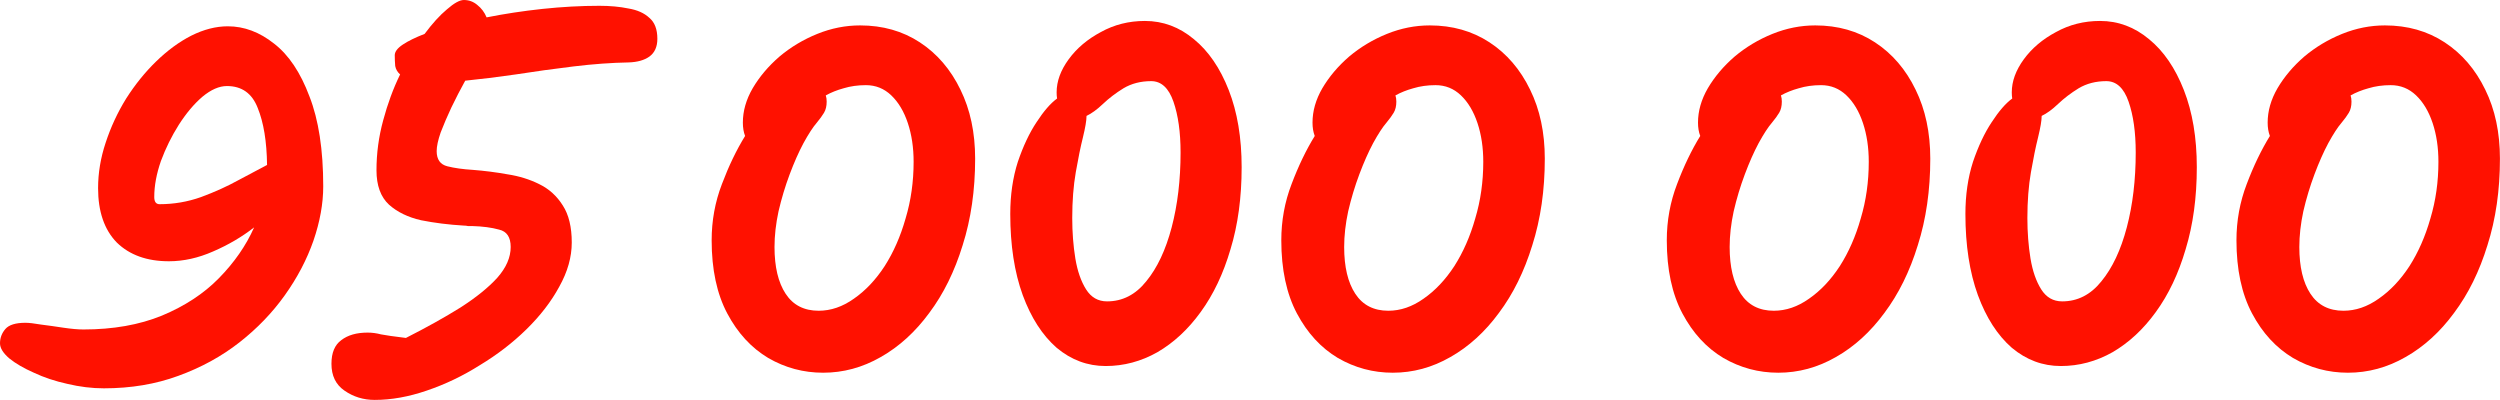
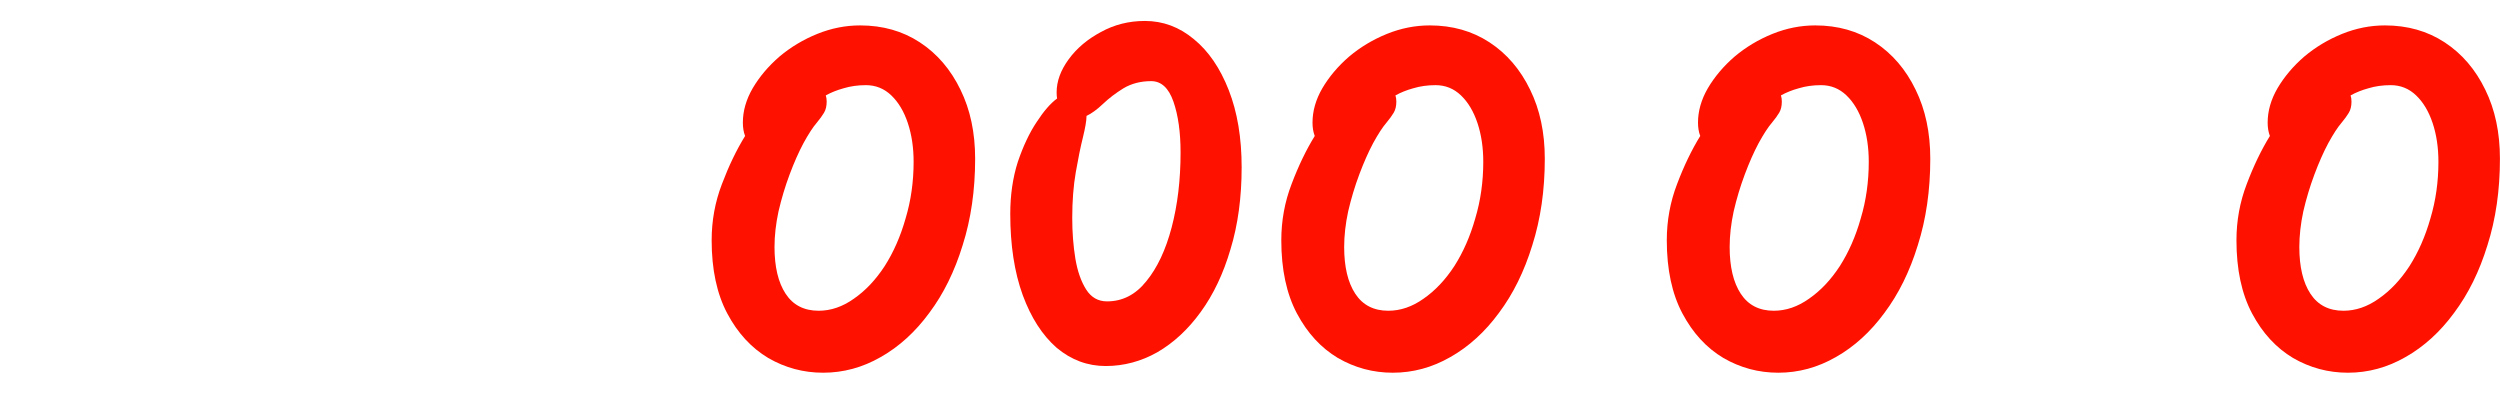
<svg xmlns="http://www.w3.org/2000/svg" viewBox="0 0 285.902 45.735" fill="none">
-   <path d="M11.88 44.409C10.52 44.409 9.126 44.239 7.699 43.899C6.305 43.593 5.031 43.168 3.875 42.624C2.719 42.114 1.785 41.571 1.071 40.993C0.357 40.381 0 39.803 0 39.259C0 38.647 0.204 38.103 0.612 37.628C1.02 37.152 1.785 36.914 2.906 36.914C3.314 36.914 3.909 36.982 4.691 37.118C5.506 37.22 6.356 37.339 7.24 37.475C8.158 37.611 8.923 37.679 9.534 37.679C12.933 37.679 15.925 37.152 18.508 36.098C21.125 35.01 23.301 33.583 25.034 31.815C26.802 30.014 28.144 28.076 29.062 26.003C27.668 27.09 26.105 28.008 24.371 28.756C22.672 29.504 20.989 29.878 19.324 29.878C16.808 29.878 14.82 29.164 13.358 27.736C11.931 26.275 11.217 24.201 11.217 21.516C11.217 19.783 11.506 18.049 12.084 16.316C12.662 14.548 13.443 12.865 14.429 11.268C15.449 9.67 16.587 8.26 17.845 7.036C19.137 5.778 20.479 4.793 21.873 4.079C23.301 3.365 24.694 3.008 26.054 3.008C27.923 3.008 29.691 3.671 31.356 4.997C33.022 6.288 34.365 8.294 35.384 11.013C36.438 13.698 36.965 17.131 36.965 21.312C36.965 23.284 36.591 25.357 35.843 27.532C35.095 29.674 34.008 31.747 32.58 33.753C31.152 35.758 29.419 37.56 27.379 39.157C25.34 40.755 23.012 42.029 20.394 42.981C17.811 43.933 14.973 44.409 11.88 44.409ZM30.541 18.865C30.507 16.18 30.15 14.004 29.47 12.339C28.824 10.673 27.651 9.84 25.952 9.84C25.068 9.84 24.133 10.248 23.148 11.064C22.196 11.88 21.295 12.95 20.445 14.276C19.63 15.568 18.95 16.944 18.406 18.406C17.896 19.868 17.641 21.244 17.641 22.536C17.641 23.08 17.845 23.352 18.253 23.352C19.885 23.352 21.465 23.08 22.995 22.536C24.558 21.958 25.986 21.312 27.277 20.598C28.603 19.885 29.691 19.307 30.541 18.865Z" fill="#FF1100" />
-   <path d="M42.851 45.734C41.559 45.734 40.404 45.378 39.384 44.664C38.398 43.984 37.905 42.964 37.905 41.605C37.905 40.347 38.279 39.446 39.027 38.902C39.775 38.324 40.778 38.036 42.035 38.036C42.545 38.036 43.055 38.103 43.565 38.239C44.075 38.341 45.026 38.477 46.42 38.647C48.765 37.458 50.839 36.302 52.64 35.18C54.442 34.025 55.852 32.886 56.872 31.764C57.892 30.609 58.402 29.436 58.402 28.246C58.402 27.124 57.96 26.462 57.076 26.258C56.226 26.02 55.19 25.884 53.966 25.85C53.83 25.85 53.677 25.85 53.507 25.85C53.371 25.816 53.218 25.799 53.048 25.799C51.315 25.697 49.683 25.493 48.154 25.187C46.658 24.847 45.434 24.252 44.483 23.403C43.531 22.519 43.055 21.21 43.055 19.477C43.055 17.539 43.31 15.636 43.82 13.766C44.33 11.863 44.975 10.112 45.757 8.515C45.451 8.243 45.264 7.92 45.196 7.546C45.162 7.138 45.145 6.73 45.145 6.322C45.145 5.914 45.451 5.506 46.063 5.099C46.675 4.691 47.508 4.283 48.561 3.875C49.445 2.685 50.295 1.751 51.111 1.071C51.927 0.357 52.572 0 53.048 0C53.626 0 54.136 0.187 54.578 0.561C55.054 0.935 55.411 1.411 55.648 1.988C57.688 1.581 59.812 1.258 62.022 1.02C64.265 0.782 66.441 0.663 68.548 0.663C69.772 0.663 70.876 0.765 71.862 0.969C72.882 1.139 73.681 1.496 74.258 2.039C74.87 2.549 75.176 3.348 75.176 4.436C75.176 5.354 74.87 6.033 74.258 6.475C73.681 6.883 72.899 7.104 71.913 7.138C69.942 7.172 67.834 7.325 65.591 7.597C63.347 7.869 61.138 8.175 58.963 8.515C56.821 8.821 54.901 9.059 53.201 9.228C52.657 10.214 52.13 11.234 51.621 12.288C51.145 13.307 50.737 14.259 50.397 15.143C50.091 16.027 49.938 16.74 49.938 17.284C49.938 18.236 50.346 18.814 51.162 19.018C51.977 19.222 52.946 19.358 54.068 19.426C55.394 19.528 56.719 19.698 58.045 19.936C59.37 20.139 60.577 20.513 61.665 21.057C62.787 21.601 63.687 22.417 64.367 23.505C65.047 24.558 65.387 25.969 65.387 27.736C65.387 29.402 64.911 31.084 63.959 32.784C63.041 34.483 61.784 36.115 60.186 37.679C58.623 39.208 56.855 40.568 54.884 41.757C52.946 42.981 50.924 43.95 48.816 44.664C46.743 45.378 44.754 45.734 42.851 45.734Z" fill="#FF1100" />
  <path d="M94.131 42.624C91.888 42.624 89.798 42.063 87.86 40.942C85.923 39.786 84.359 38.086 83.169 35.843C81.98 33.6 81.385 30.812 81.385 27.481C81.385 25.238 81.776 23.097 82.558 21.057C83.339 18.984 84.223 17.148 85.209 15.551C85.039 15.109 84.954 14.599 84.954 14.021C84.954 12.696 85.328 11.387 86.076 10.095C86.857 8.77 87.877 7.563 89.135 6.475C90.426 5.388 91.871 4.521 93.469 3.875C95.066 3.229 96.698 2.906 98.363 2.906C100.947 2.906 103.224 3.552 105.195 4.844C107.167 6.135 108.713 7.937 109.835 10.248C110.957 12.526 111.518 15.16 111.518 18.151C111.518 21.754 111.042 25.051 110.09 28.042C109.172 31.033 107.898 33.617 106.266 35.792C104.668 37.968 102.816 39.65 100.709 40.84C98.635 42.029 96.443 42.624 94.131 42.624ZM94.437 10.911C94.505 11.115 94.539 11.353 94.539 11.625C94.539 12.135 94.437 12.56 94.233 12.899C94.029 13.239 93.757 13.613 93.418 14.021C92.976 14.531 92.466 15.313 91.888 16.367C91.344 17.386 90.817 18.576 90.307 19.936C89.798 21.295 89.373 22.706 89.033 24.167C88.727 25.595 88.574 26.955 88.574 28.246C88.574 30.524 88.999 32.308 89.849 33.6C90.698 34.891 91.956 35.537 93.622 35.537C95.015 35.537 96.358 35.078 97.649 34.161C98.975 33.243 100.148 32.002 101.167 30.439C102.187 28.841 102.986 27.023 103.564 24.983C104.176 22.944 104.482 20.785 104.482 18.508C104.482 16.876 104.261 15.398 103.819 14.072C103.377 12.746 102.748 11.693 101.932 10.911C101.116 10.129 100.148 9.738 99.026 9.738C98.108 9.738 97.259 9.857 96.477 10.095C95.729 10.299 95.049 10.571 94.437 10.911Z" fill="#FF1100" />
  <path d="M126.446 41.859C124.372 41.859 122.503 41.163 120.837 39.769C119.206 38.341 117.914 36.336 116.962 33.753C116.011 31.135 115.535 28.042 115.535 24.473C115.535 22.298 115.824 20.309 116.401 18.508C117.013 16.706 117.727 15.194 118.543 13.97C119.359 12.713 120.14 11.812 120.888 11.268C120.854 11.064 120.837 10.826 120.837 10.554C120.837 9.296 121.296 8.039 122.214 6.781C123.132 5.523 124.355 4.487 125.885 3.671C127.414 2.821 129.097 2.396 130.933 2.396C133.006 2.396 134.875 3.093 136.541 4.487C138.207 5.846 139.532 7.784 140.518 10.299C141.504 12.814 141.996 15.755 141.996 19.12C141.996 22.587 141.572 25.714 140.722 28.501C139.906 31.288 138.767 33.685 137.306 35.69C135.878 37.662 134.23 39.191 132.36 40.279C130.491 41.333 128.519 41.859 126.446 41.859ZM124.253 13.256C124.253 13.256 124.253 13.273 124.253 13.307C124.253 13.783 124.117 14.582 123.845 15.704C123.574 16.791 123.302 18.117 123.03 19.681C122.758 21.244 122.622 22.995 122.622 24.932C122.622 26.564 122.741 28.11 122.979 29.572C123.217 30.999 123.625 32.172 124.202 33.09C124.78 34.008 125.579 34.466 126.599 34.466C128.366 34.466 129.862 33.702 131.085 32.172C132.343 30.643 133.312 28.586 133.992 26.003C134.671 23.42 135.011 20.564 135.011 17.437C135.011 15.126 134.739 13.188 134.196 11.625C133.652 10.061 132.802 9.279 131.646 9.279C130.457 9.279 129.403 9.551 128.485 10.095C127.601 10.639 126.82 11.234 126.14 11.88C125.46 12.526 124.831 12.984 124.253 13.256Z" fill="#FF1100" />
  <path d="M159.278 42.624C157.034 42.624 154.944 42.063 153.006 40.942C151.069 39.786 149.506 38.086 148.316 35.843C147.126 33.6 146.531 30.812 146.531 27.481C146.531 25.238 146.922 23.097 147.704 21.057C148.486 18.984 149.37 17.148 150.355 15.551C150.185 15.109 150.1 14.599 150.1 14.021C150.1 12.696 150.474 11.387 151.222 10.095C152.004 8.77 153.023 7.563 154.281 6.475C155.573 5.388 157.018 4.521 158.615 3.875C160.213 3.229 161.844 2.906 163.51 2.906C166.093 2.906 168.37 3.552 170.342 4.844C172.313 6.135 173.86 7.937 174.981 10.248C176.103 12.526 176.664 15.16 176.664 18.151C176.664 21.754 176.188 25.051 175.236 28.042C174.319 31.033 173.044 33.617 171.412 35.792C169.815 37.968 167.962 39.65 165.855 40.84C163.782 42.029 161.589 42.624 159.278 42.624ZM159.584 10.911C159.652 11.115 159.686 11.353 159.686 11.625C159.686 12.135 159.584 12.56 159.38 12.899C159.176 13.239 158.904 13.613 158.564 14.021C158.122 14.531 157.612 15.313 157.035 16.367C156.491 17.386 155.964 18.576 155.454 19.936C154.944 21.295 154.519 22.706 154.179 24.167C153.873 25.595 153.72 26.955 153.72 28.246C153.72 30.524 154.145 32.308 154.995 33.6C155.845 34.891 157.103 35.537 158.768 35.537C160.162 35.537 161.504 35.078 162.796 34.161C164.121 33.243 165.294 32.002 166.314 30.439C167.334 28.841 168.133 27.023 168.71 24.983C169.322 22.944 169.628 20.785 169.628 18.508C169.628 16.876 169.407 15.398 168.965 14.072C168.523 12.746 167.894 11.693 167.079 10.911C166.263 10.129 165.294 9.738 164.172 9.738C163.255 9.738 162.405 9.857 161.623 10.095C160.876 10.299 160.196 10.571 159.584 10.911Z" fill="#FF1100" />
  <path d="M203.363 42.624C201.12 42.624 199.029 42.063 197.092 40.942C195.154 39.786 193.591 38.086 192.401 35.843C191.211 33.6 190.616 30.812 190.616 27.481C190.616 25.238 191.007 23.097 191.789 21.057C192.571 18.984 193.455 17.148 194.44 15.551C194.27 15.109 194.185 14.599 194.185 14.021C194.185 12.696 194.559 11.387 195.307 10.095C196.089 8.77 197.109 7.563 198.366 6.475C199.658 5.388 201.103 4.521 202.7 3.875C204.298 3.229 205.929 2.906 207.595 2.906C210.178 2.906 212.455 3.552 214.427 4.844C216.398 6.135 217.945 7.937 219.066 10.248C220.188 12.526 220.749 15.16 220.749 18.151C220.749 21.754 220.273 25.051 219.322 28.042C218.404 31.033 217.129 33.617 215.498 35.792C213.9 37.968 212.048 39.65 209.94 40.84C207.866 42.029 205.674 42.624 203.363 42.624ZM203.669 10.911C203.737 11.115 203.771 11.353 203.771 11.625C203.771 12.135 203.669 12.56 203.465 12.899C203.261 13.239 202.989 13.613 202.649 14.021C202.207 14.531 201.697 15.313 201.12 16.367C200.575 17.386 200.049 18.576 199.539 19.936C199.029 21.295 198.604 22.706 198.264 24.167C197.958 25.595 197.805 26.955 197.805 28.246C197.805 30.524 198.23 32.308 199.08 33.6C199.93 34.891 201.188 35.537 202.853 35.537C204.246 35.537 205.589 35.078 206.881 34.161C208.207 33.243 209.379 32.002 210.399 30.439C211.419 28.841 212.218 27.023 212.795 24.983C213.407 22.944 213.713 20.785 213.713 18.508C213.713 16.876 213.492 15.398 213.05 14.072C212.608 12.746 211.98 11.693 211.164 10.911C210.348 10.129 209.379 9.738 208.258 9.738C207.34 9.738 206.49 9.857 205.708 10.095C204.96 10.299 204.28 10.571 203.669 10.911Z" fill="#FF1100" />
-   <path d="M235.677 41.859C233.604 41.859 231.734 41.163 230.069 39.769C228.437 38.341 227.146 36.336 226.194 33.753C225.242 31.135 224.766 28.042 224.766 24.473C224.766 22.298 225.055 20.309 225.633 18.508C226.245 16.706 226.959 15.194 227.774 13.97C228.59 12.713 229.372 11.812 230.12 11.268C230.086 11.064 230.069 10.826 230.069 10.554C230.069 9.296 230.528 8.039 231.445 6.781C232.363 5.523 233.587 4.487 235.116 3.671C236.646 2.821 238.329 2.396 240.164 2.396C242.238 2.396 244.107 3.093 245.773 4.487C247.438 5.846 248.764 7.784 249.749 10.299C250.734 12.814 251.229 15.755 251.229 19.12C251.229 22.587 250.802 25.714 249.952 28.501C249.137 31.288 247.999 33.685 246.537 35.69C245.11 37.662 243.461 39.191 241.591 40.279C239.722 41.333 237.751 41.859 235.677 41.859ZM233.485 13.256C233.485 13.256 233.485 13.273 233.485 13.307C233.485 13.783 233.349 14.582 233.077 15.704C232.805 16.791 232.533 18.117 232.261 19.681C231.989 21.244 231.853 22.995 231.853 24.932C231.853 26.564 231.972 28.11 232.21 29.572C232.448 30.999 232.856 32.172 233.434 33.09C234.012 34.008 234.811 34.466 235.83 34.466C237.598 34.466 239.093 33.702 240.317 32.172C241.574 30.643 242.543 28.586 243.223 26.003C243.903 23.42 244.243 20.564 244.243 17.437C244.243 15.126 243.971 13.188 243.427 11.625C242.883 10.061 242.034 9.279 240.878 9.279C239.688 9.279 238.634 9.551 237.717 10.095C236.833 10.639 236.051 11.234 235.371 11.88C234.692 12.526 234.063 12.984 233.485 13.256Z" fill="#FF1100" />
  <path d="M268.508 42.624C266.267 42.624 264.175 42.063 262.238 40.942C260.301 39.786 258.737 38.086 257.547 35.843C256.357 33.6 255.763 30.812 255.763 27.481C255.763 25.238 256.155 23.097 256.935 21.057C257.717 18.984 258.602 17.148 259.586 15.551C259.416 15.109 259.331 14.599 259.331 14.021C259.331 12.696 259.706 11.387 260.454 10.095C261.236 8.77 262.255 7.563 263.512 6.475C264.805 5.388 266.249 4.521 267.846 3.875C269.443 3.229 271.075 2.906 272.742 2.906C275.323 2.906 277.603 3.552 279.575 4.844C281.544 6.135 283.091 7.937 284.213 10.248C285.335 12.526 285.895 15.16 285.895 18.151C285.895 21.754 285.42 25.051 284.468 28.042C283.551 31.033 282.276 33.617 280.644 35.792C279.047 37.968 277.193 39.65 275.086 40.84C273.014 42.029 270.82 42.624 268.508 42.624ZM268.816 10.911C268.883 11.115 268.918 11.353 268.918 11.625C268.918 12.135 268.816 12.56 268.611 12.899C268.408 13.239 268.136 13.613 267.796 14.021C267.354 14.531 266.844 15.313 266.267 16.367C265.722 17.386 265.194 18.576 264.685 19.936C264.175 21.295 263.75 22.706 263.41 24.167C263.105 25.595 262.953 26.955 262.953 28.246C262.953 30.524 263.378 32.308 264.227 33.6C265.077 34.891 266.334 35.537 267.998 35.537C269.393 35.537 270.735 35.078 272.027 34.161C273.354 33.243 274.526 32.002 275.546 30.439C276.566 28.841 277.363 27.023 277.943 24.983C278.555 22.944 278.86 20.785 278.86 18.508C278.86 16.876 278.64 15.398 278.197 14.072C277.755 12.746 277.125 11.693 276.311 10.911C275.493 10.129 274.526 9.738 273.404 9.738C272.487 9.738 271.637 9.857 270.855 10.095C270.108 10.299 269.428 10.571 268.816 10.911Z" fill="#FF1100" />
</svg>